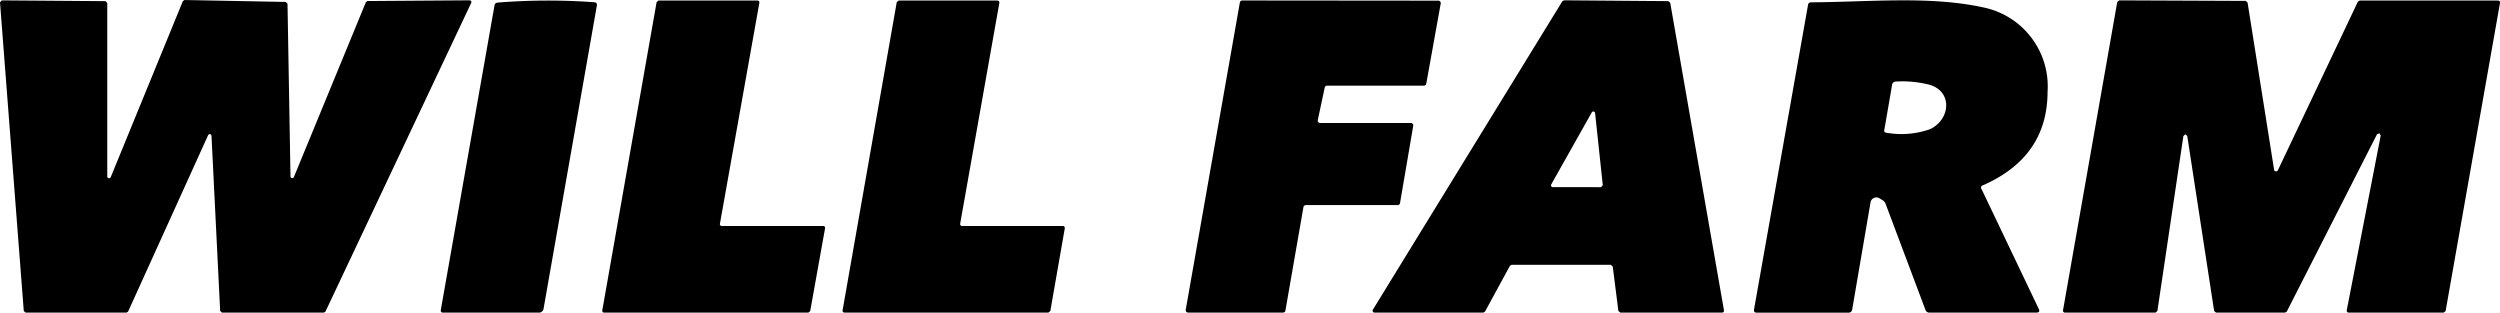
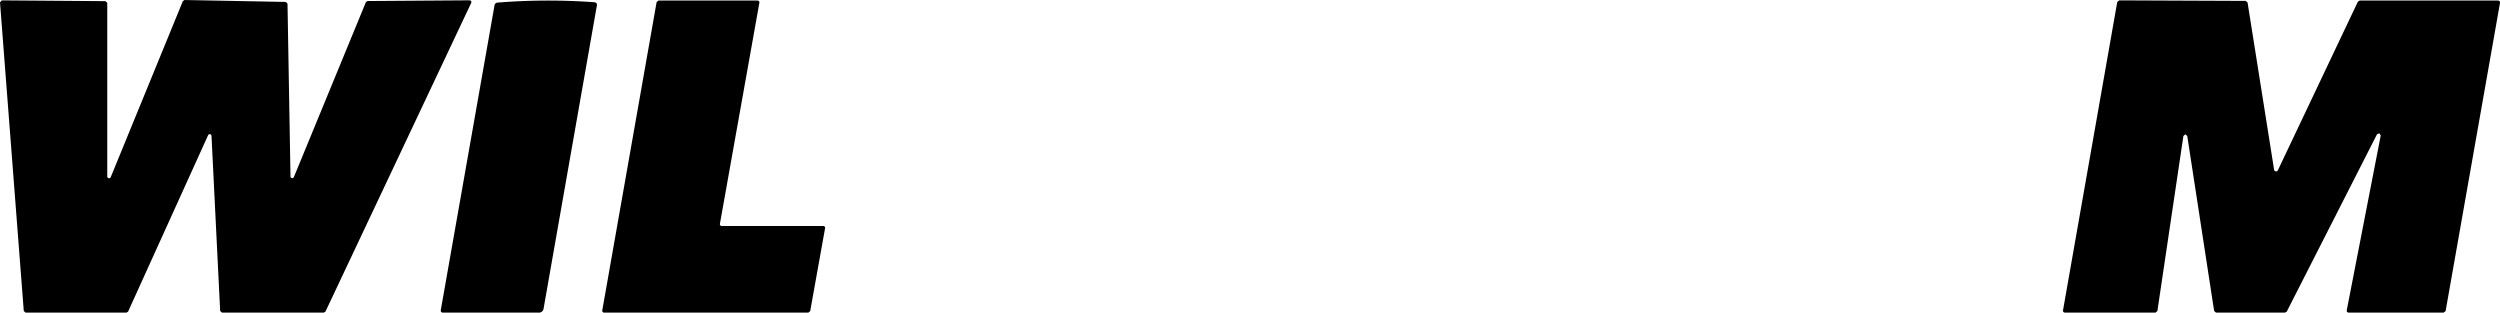
<svg xmlns="http://www.w3.org/2000/svg" width="189.265" height="23.666" viewBox="0 0 189.265 23.666">
  <defs>
    <clipPath id="clip-logo_fixed">
      <rect width="189.265" height="23.666" />
    </clipPath>
  </defs>
  <g id="logo_fixed" clip-path="url(#clip-logo_fixed)">
    <g id="グループ_45" data-name="グループ 45" transform="translate(2850.717 -29.031)">
-       <path id="パス_2416" data-name="パス 2416" d="M194.9,356.163l.132-.149-.584-5.457-.135-.122-.117.071-3.07,5.453-.017.067.135.136h0l-.135-.136.017-.067,3.07-5.453.117-.071.135.122.584,5.457Zm22.034-7.727-.588,3.4-.005.051c0,.09.056.141.164.153a12.656,12.656,0,0,0,1.3.074,4.746,4.746,0,0,0,2.018-.351,2.046,2.046,0,0,0,1.207-1.8,1.629,1.629,0,0,0-1.438-1.6,9.1,9.1,0,0,0-1.879-.217c-.166,0-.328.006-.485.018a.3.3,0,0,0-.3.271.3.3,0,0,1,.3-.271c.157-.013.319-.018.485-.018a9.1,9.1,0,0,1,1.879.217,1.629,1.629,0,0,1,1.438,1.6,2.046,2.046,0,0,1-1.207,1.8,4.746,4.746,0,0,1-2.018.351,12.656,12.656,0,0,1-1.3-.074c-.108-.012-.164-.063-.164-.153l.005-.051Z" transform="translate(-2924.407 -312.961)" fill="gray" />
      <path id="パス_2417" data-name="パス 2417" d="M76.807,341.424l7.668.145.131.135.226,13.072a.134.134,0,0,0,.258.049l5.453-13.243.126-.081,7.719-.054a.139.139,0,0,1,.126.194L87.478,365.013l-.122.077H79.642l-.135-.132-.655-13.248a.135.135,0,0,0-.258-.049l-6.055,13.348-.122.082H64.775l-.135-.127L62.84,341.6l.135-.149,7.85.059.135.135,0,13.14a.137.137,0,0,0,.263.049l5.458-13.32Z" transform="translate(-2913.557 -312.392)" />
      <path id="パス_2418" data-name="パス 2418" d="M103.588,341.623a48.271,48.271,0,0,1,7.321-.027c.158.014.226.1.2.254l-4.029,22.915a.36.36,0,0,1-.394.33H99.478c-.149,0-.208-.072-.18-.217l4.064-23.051a.234.234,0,0,1,.226-.2" transform="translate(-2916.64 -312.396)" />
      <path id="パス_2419" data-name="パス 2419" d="M121.7,358.538h7.682a.136.136,0,0,1,.135.163l-1.126,6.276-.14.117H112.788a.142.142,0,0,1-.14-.163l4.115-23.345.14-.117h7.5a.142.142,0,0,1,.14.163l-2.989,16.743a.141.141,0,0,0,.14.163" transform="translate(-2917.77 -312.396)" />
-       <path id="パス_2420" data-name="パス 2420" d="M141.572,358.538H149.2a.148.148,0,0,1,.145.177l-1.095,6.258-.149.122H132.668a.15.15,0,0,1-.145-.177l4.1-23.326.149-.122h7.474a.149.149,0,0,1,.145.176l-2.966,16.716a.149.149,0,0,0,.145.177" transform="translate(-2919.451 -312.396)" />
-       <path id="パス_2421" data-name="パス 2421" d="M171.074,350.737h6.873a.183.183,0,0,1,.177.212l-1,5.856a.185.185,0,0,1-.181.149h-6.949a.185.185,0,0,0-.181.149l-1.366,7.84a.184.184,0,0,1-.18.149h-7.185a.184.184,0,0,1-.181-.213L165,341.612a.185.185,0,0,1,.181-.149l14.844.014a.185.185,0,0,1,.181.212l-1.095,6.073a.182.182,0,0,1-.176.149H171.6a.183.183,0,0,0-.177.145l-.525,2.464a.182.182,0,0,0,.177.217" transform="translate(-2921.851 -312.396)" />
-       <path id="パス_2422" data-name="パス 2422" d="M194.393,361.474h-7.51l-.132.077-1.885,3.464-.131.077h-8.23a.147.147,0,0,1-.126-.226l14.342-23.345.132-.072,7.885.063.149.122,4.069,23.282a.147.147,0,0,1-.145.177h-7.7l-.149-.132-.425-3.355Zm-.741-5.878.131-.149-.583-5.458a.135.135,0,0,0-.254-.049l-3.069,5.453a.136.136,0,0,0,.117.2Z" transform="translate(-2923.159 -312.395)" />
-       <path id="パス_2423" data-name="パス 2423" d="M225.118,355.724l4.332,9.074c.1.194.032.294-.185.294h-8.089a.3.3,0,0,1-.3-.212l-3.006-8a.6.6,0,0,0-.272-.32l-.208-.127a.448.448,0,0,0-.669.308l-1.388,8.111a.269.269,0,0,1-.29.244H208.1c-.157,0-.226-.082-.2-.24l4.087-23.046a.222.222,0,0,1,.244-.208c4.215-.018,8.922-.5,12.932.366a6.1,6.1,0,0,1,4.96,6.4q-.007,4.951-4.91,7.094a.175.175,0,0,0-.1.267m-6.764-7.854-.588,3.4c-.023.123.032.19.158.2a6.5,6.5,0,0,0,3.323-.276c1.578-.759,1.718-2.98-.231-3.4a8.322,8.322,0,0,0-2.365-.2.3.3,0,0,0-.3.271" transform="translate(-2925.827 -312.395)" />
      <path id="パス_2424" data-name="パス 2424" d="M240.459,365.093H233.6a.15.15,0,0,1-.145-.177l4.106-23.34.15-.122,9.572.04.144.127,2.008,12.656a.151.151,0,0,0,.285.04l6.058-12.764.136-.085h10.48a.148.148,0,0,1,.144.176l-4.118,23.327-.149.122h-7.19a.147.147,0,0,1-.146-.177l2.572-13.229-.1-.172-.181.077-6.831,13.42-.132.082H245.04l-.145-.126-2.035-13.249-.148-.126-.145.131L240.6,364.966Z" transform="translate(-2927.989 -312.395)" />
    </g>
  </g>
</svg>